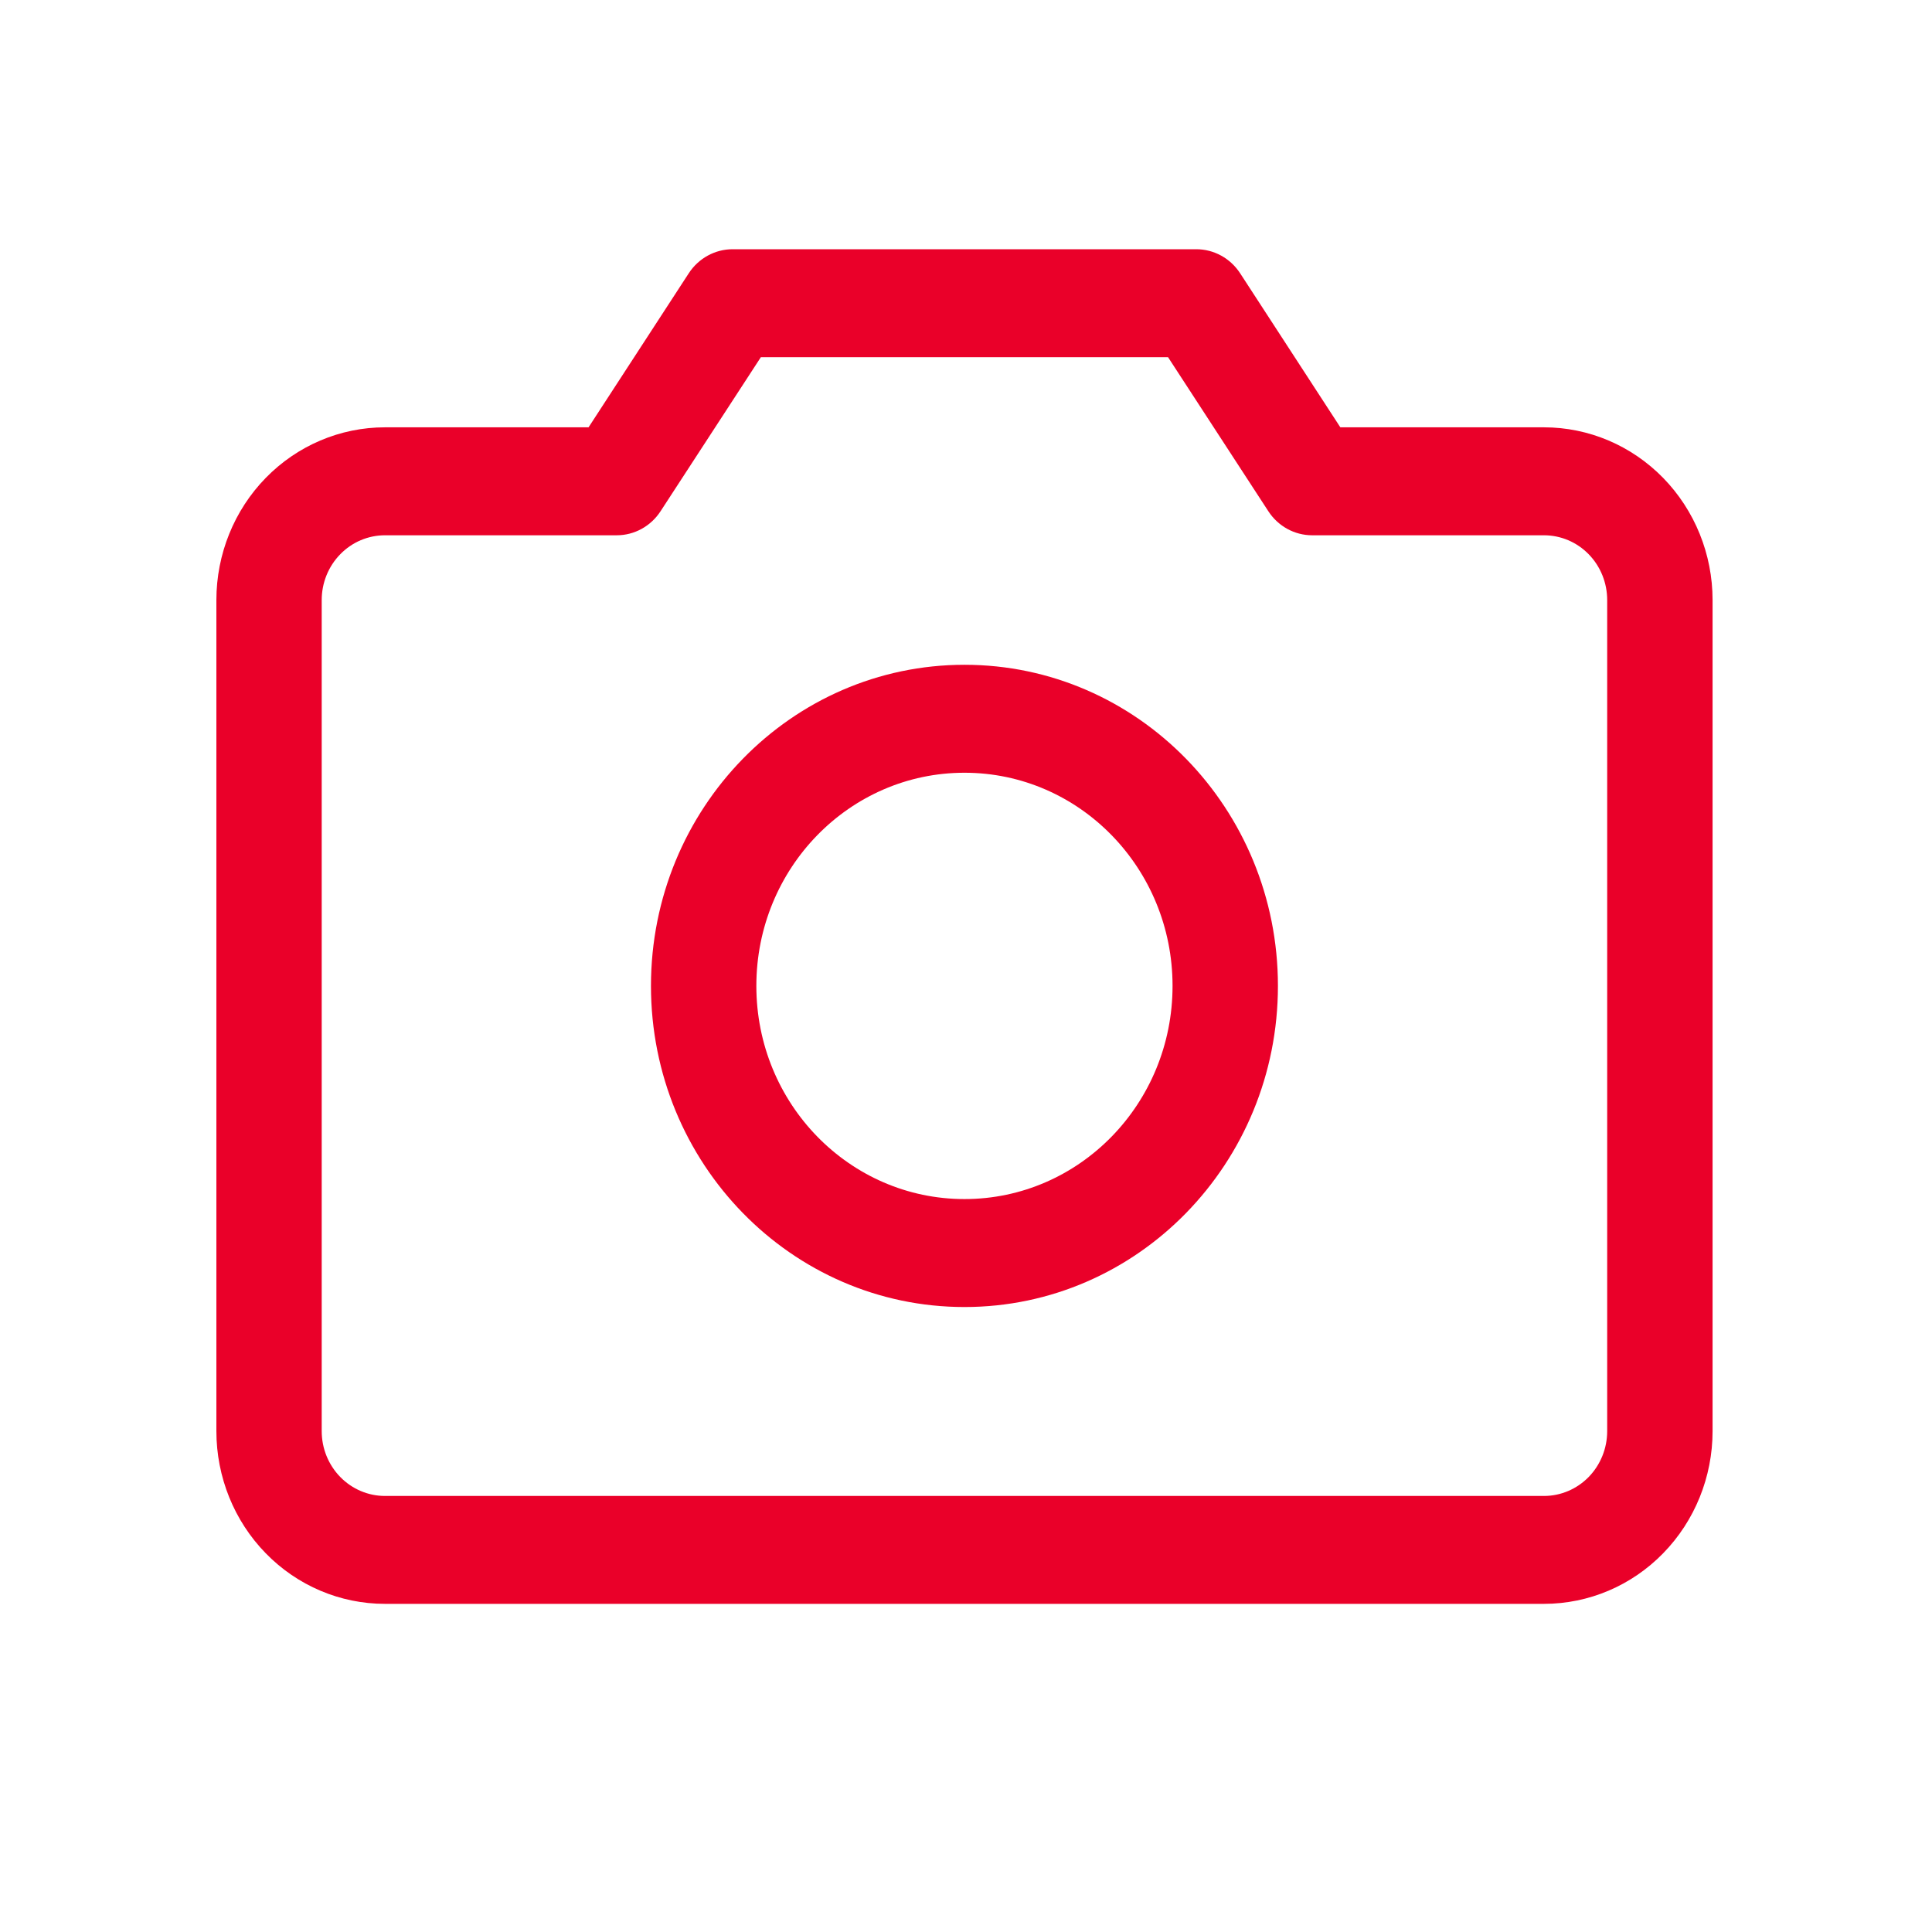
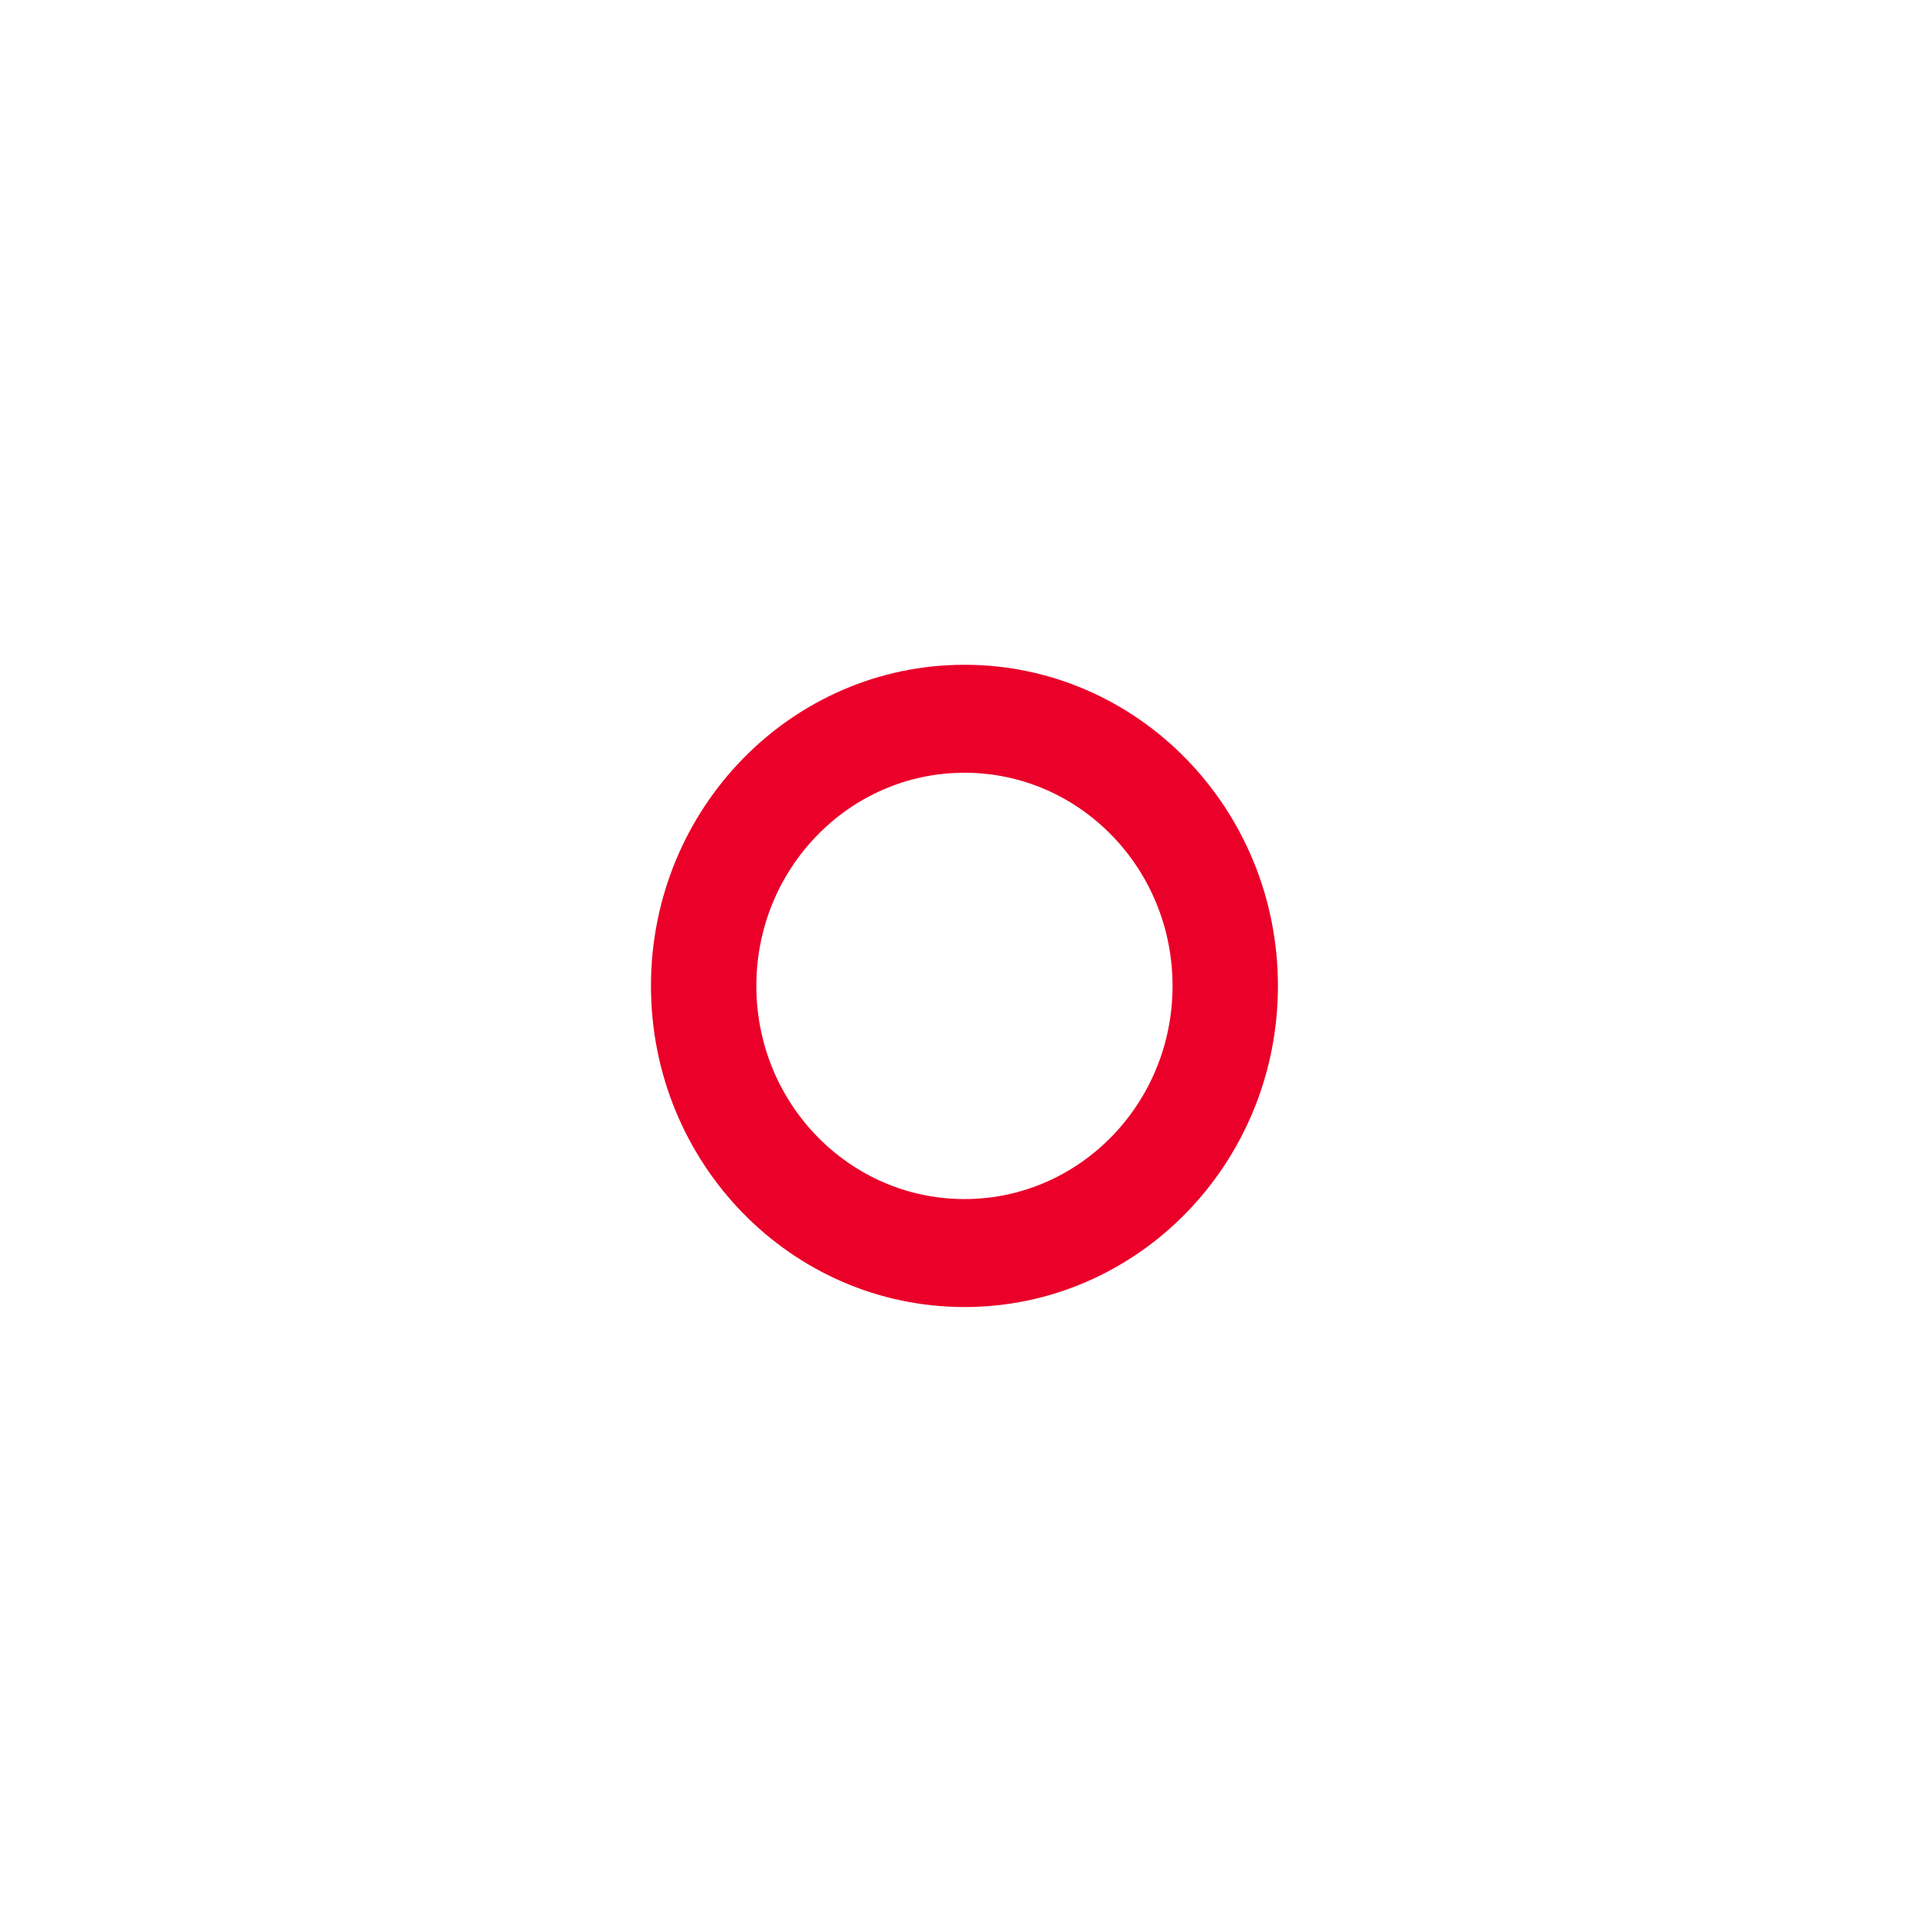
<svg xmlns="http://www.w3.org/2000/svg" width="33" height="33" viewBox="0 0 33 33" fill="none">
-   <path fill-rule="evenodd" clip-rule="evenodd" d="M11.765 4.667C11.932 4.411 12.213 4.257 12.514 4.257H20.433C20.734 4.257 21.015 4.411 21.182 4.667L22.894 7.299H26.372C27.136 7.299 27.868 7.61 28.408 8.163C28.948 8.716 29.252 9.467 29.252 10.249V24.445C29.252 25.228 28.948 25.978 28.408 26.531C27.868 27.085 27.136 27.395 26.372 27.395H6.575C5.811 27.395 5.079 27.085 4.539 26.531C3.999 25.978 3.696 25.228 3.696 24.445V10.249C3.696 9.467 3.999 8.716 4.539 8.163C5.079 7.61 5.811 7.299 6.575 7.299H10.053L11.765 4.667ZM12.996 6.101L11.283 8.732C11.116 8.989 10.835 9.143 10.534 9.143H6.575C6.289 9.143 6.014 9.259 5.812 9.467C5.609 9.674 5.495 9.956 5.495 10.249V24.445C5.495 24.739 5.609 25.02 5.812 25.228C6.014 25.435 6.289 25.552 6.575 25.552H26.372C26.659 25.552 26.933 25.435 27.136 25.228C27.338 25.02 27.452 24.739 27.452 24.445V10.249C27.452 9.956 27.338 9.674 27.136 9.467C26.933 9.259 26.659 9.143 26.372 9.143H22.413C22.112 9.143 21.831 8.989 21.664 8.732L19.951 6.101H12.996Z" fill="#EA0029" />
  <path fill-rule="evenodd" clip-rule="evenodd" d="M16.474 13.199C14.511 13.199 12.919 14.829 12.919 16.84C12.919 18.851 14.511 20.481 16.474 20.481C18.437 20.481 20.028 18.851 20.028 16.84C20.028 14.829 18.437 13.199 16.474 13.199ZM11.119 16.84C11.119 13.811 13.517 11.355 16.474 11.355C19.431 11.355 21.828 13.811 21.828 16.84C21.828 19.869 19.431 22.325 16.474 22.325C13.517 22.325 11.119 19.869 11.119 16.84Z" fill="#EA0029" />
</svg>